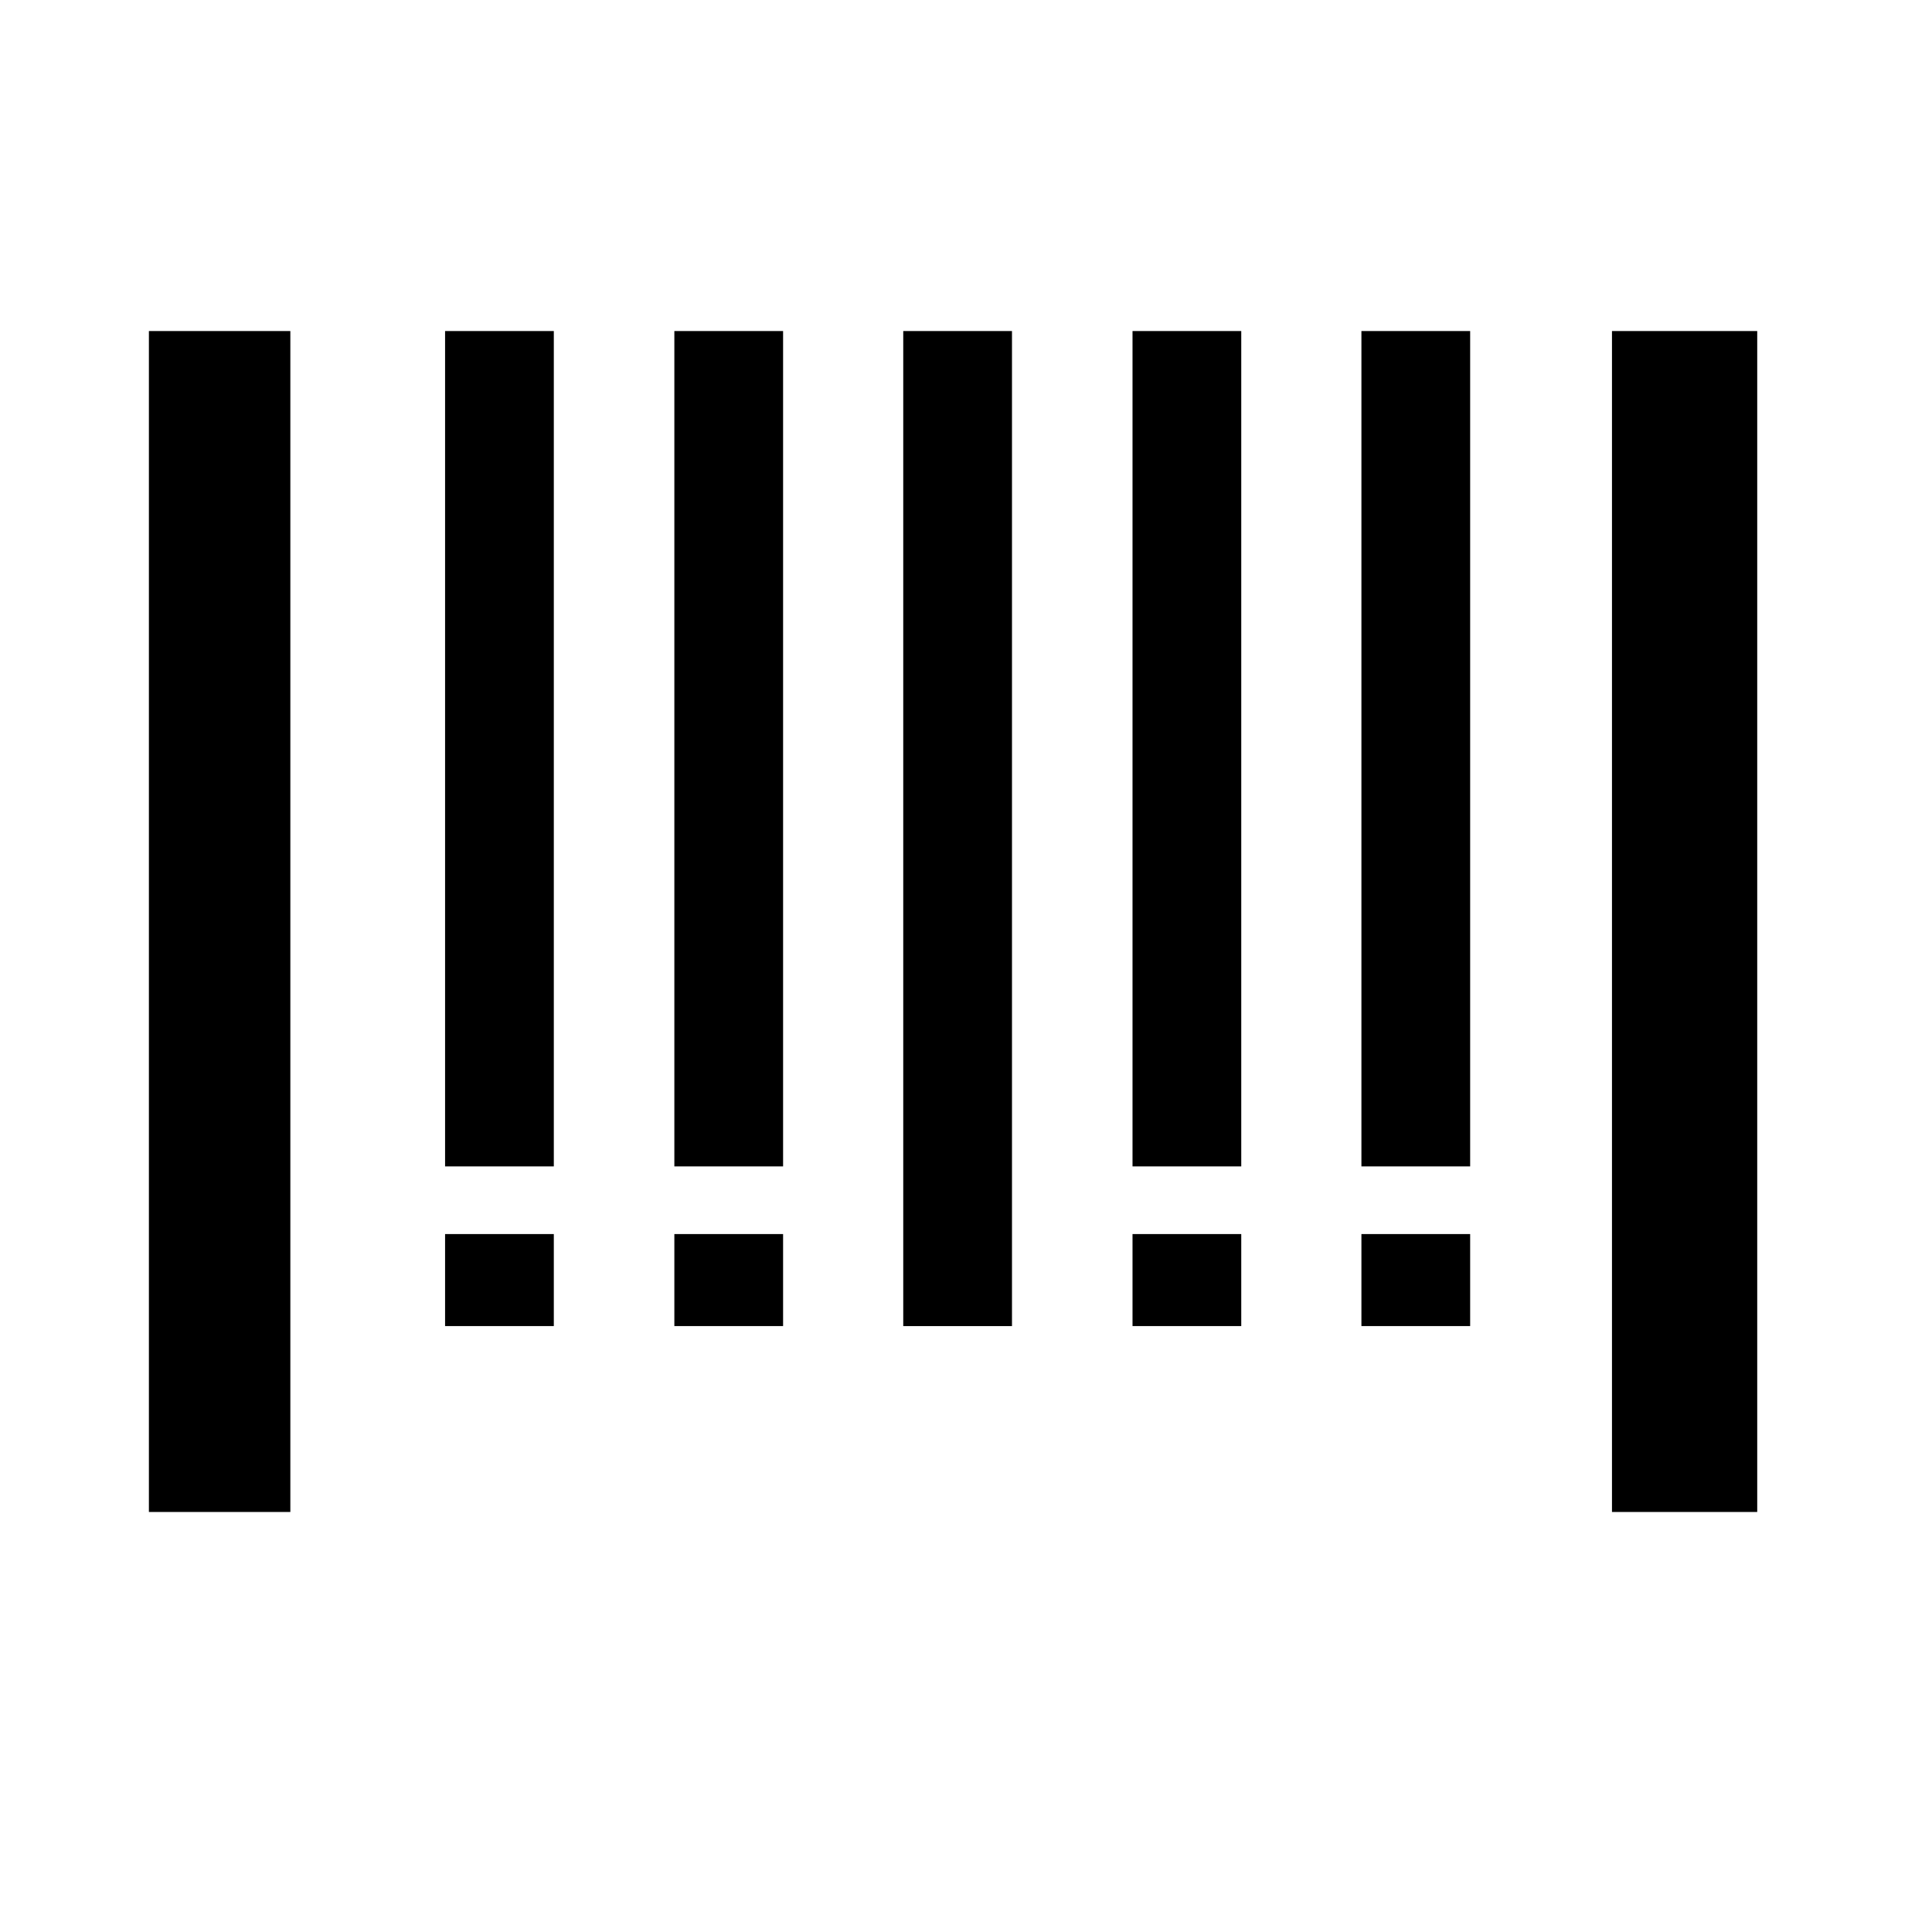
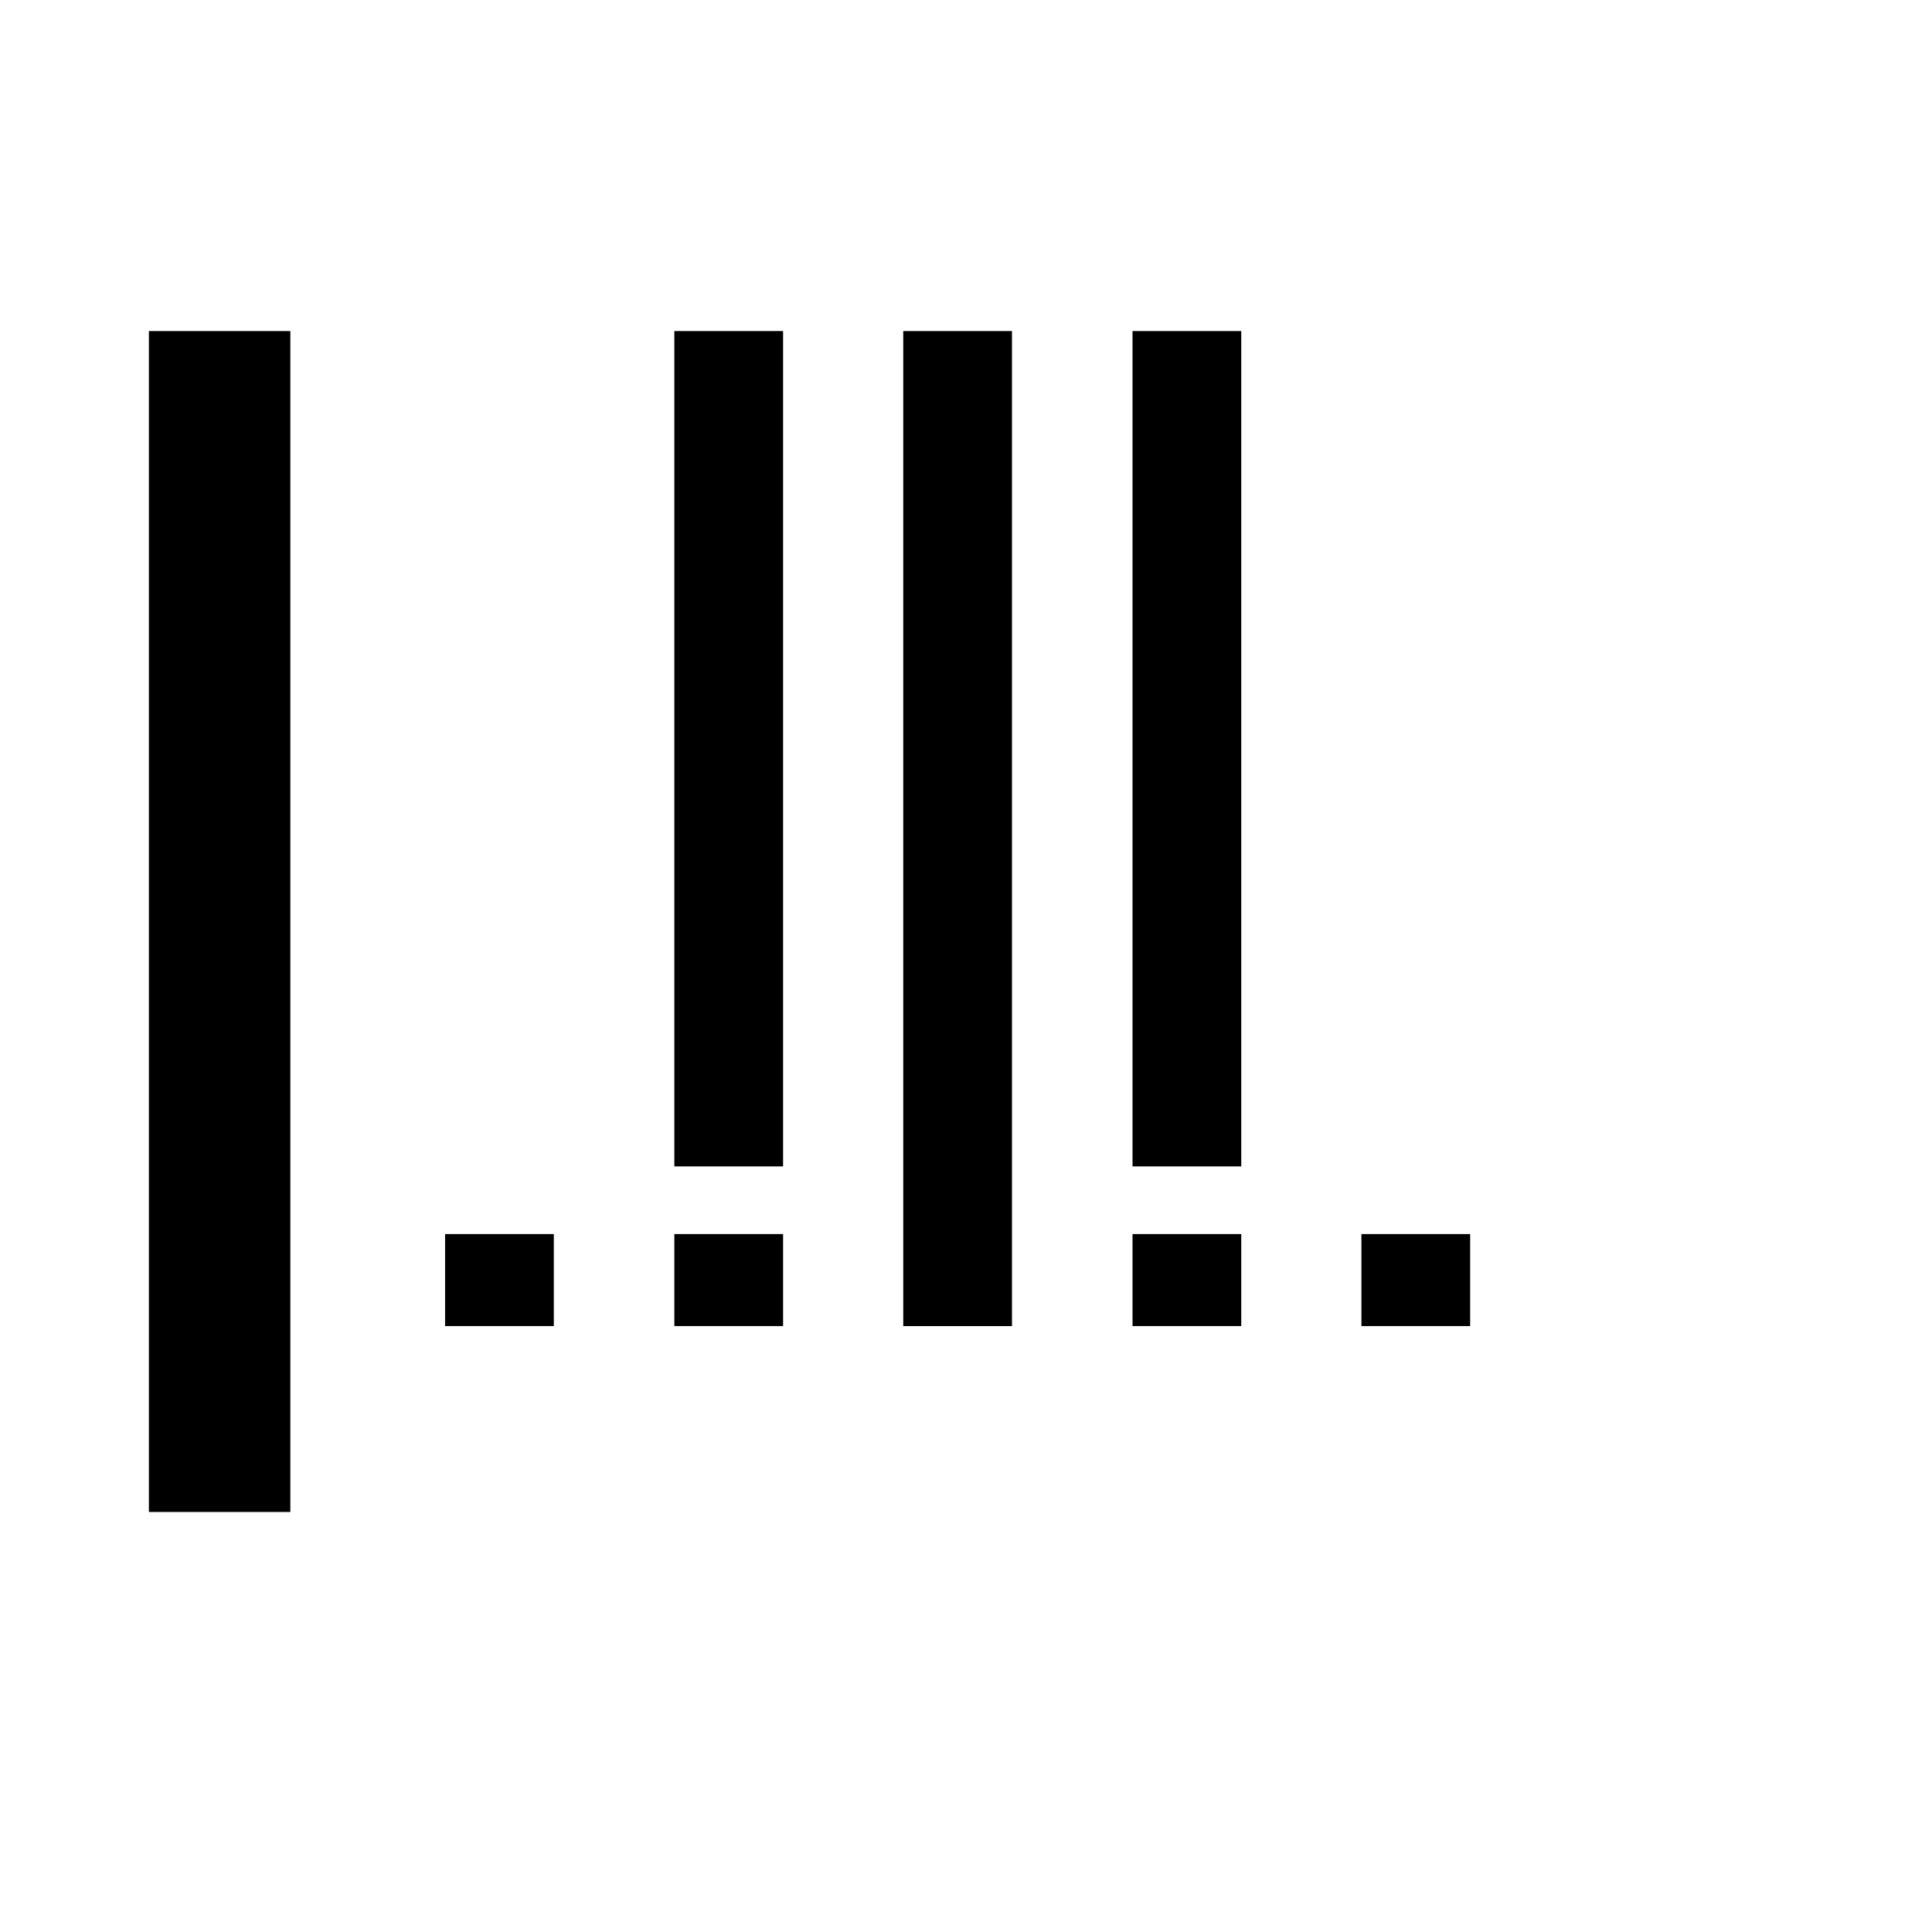
<svg xmlns="http://www.w3.org/2000/svg" fill="#000000" width="800px" height="800px" version="1.1" viewBox="144 144 512 512">
  <g>
    <path d="m183.46 231.73h37.484v312.96h-37.484z" />
-     <path d="m571.19 231.73h38.492v312.96h-38.492z" />
-     <path d="m261.95 231.73h28.816v221.38h-28.816z" />
    <path d="m322.71 231.73h28.816v221.38h-28.816z" />
-     <path d="m383.37 231.73h28.816v263.7h-28.816z" />
+     <path d="m383.37 231.73h28.816v263.7h-28.816" />
    <path d="m444.13 231.73h28.816v221.38h-28.816z" />
-     <path d="m504.79 231.73h28.816v221.38h-28.816z" />
    <path d="m261.95 471.04h28.816v24.383h-28.816z" />
    <path d="m322.71 471.04h28.816v24.383h-28.816z" />
    <path d="m444.13 471.04h28.816v24.383h-28.816z" />
    <path d="m504.79 471.04h28.816v24.383h-28.816z" />
  </g>
</svg>